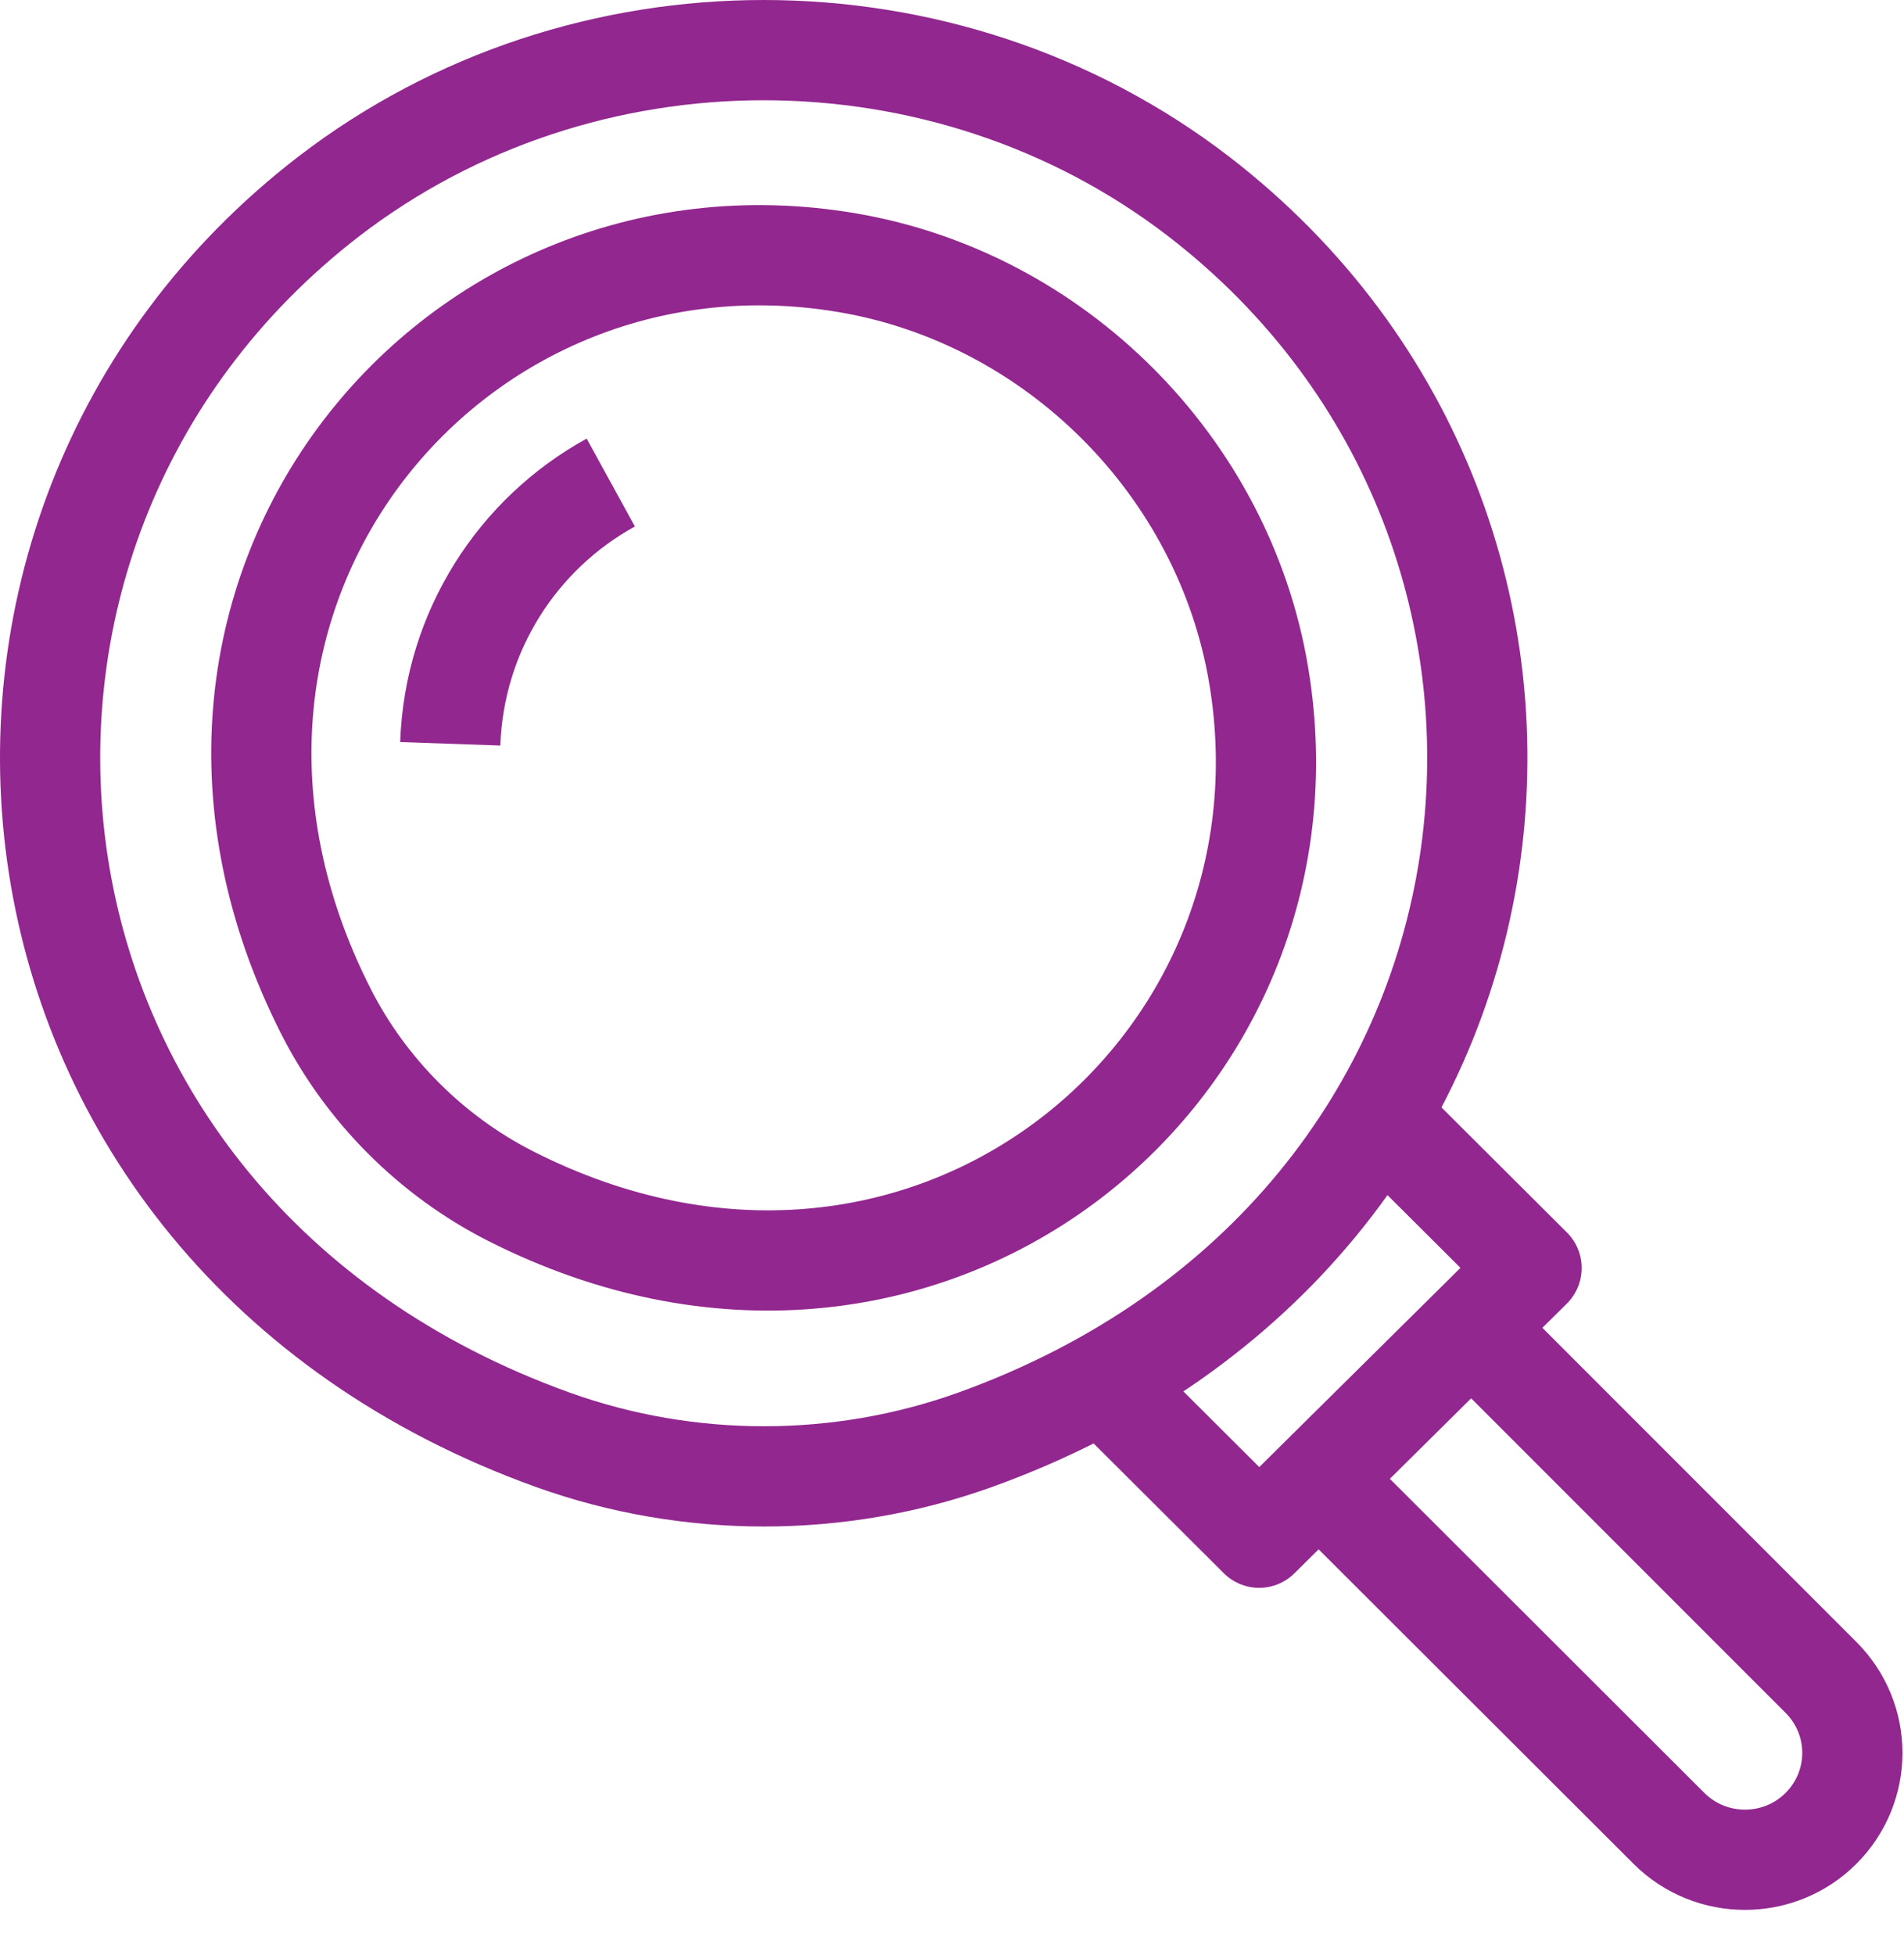
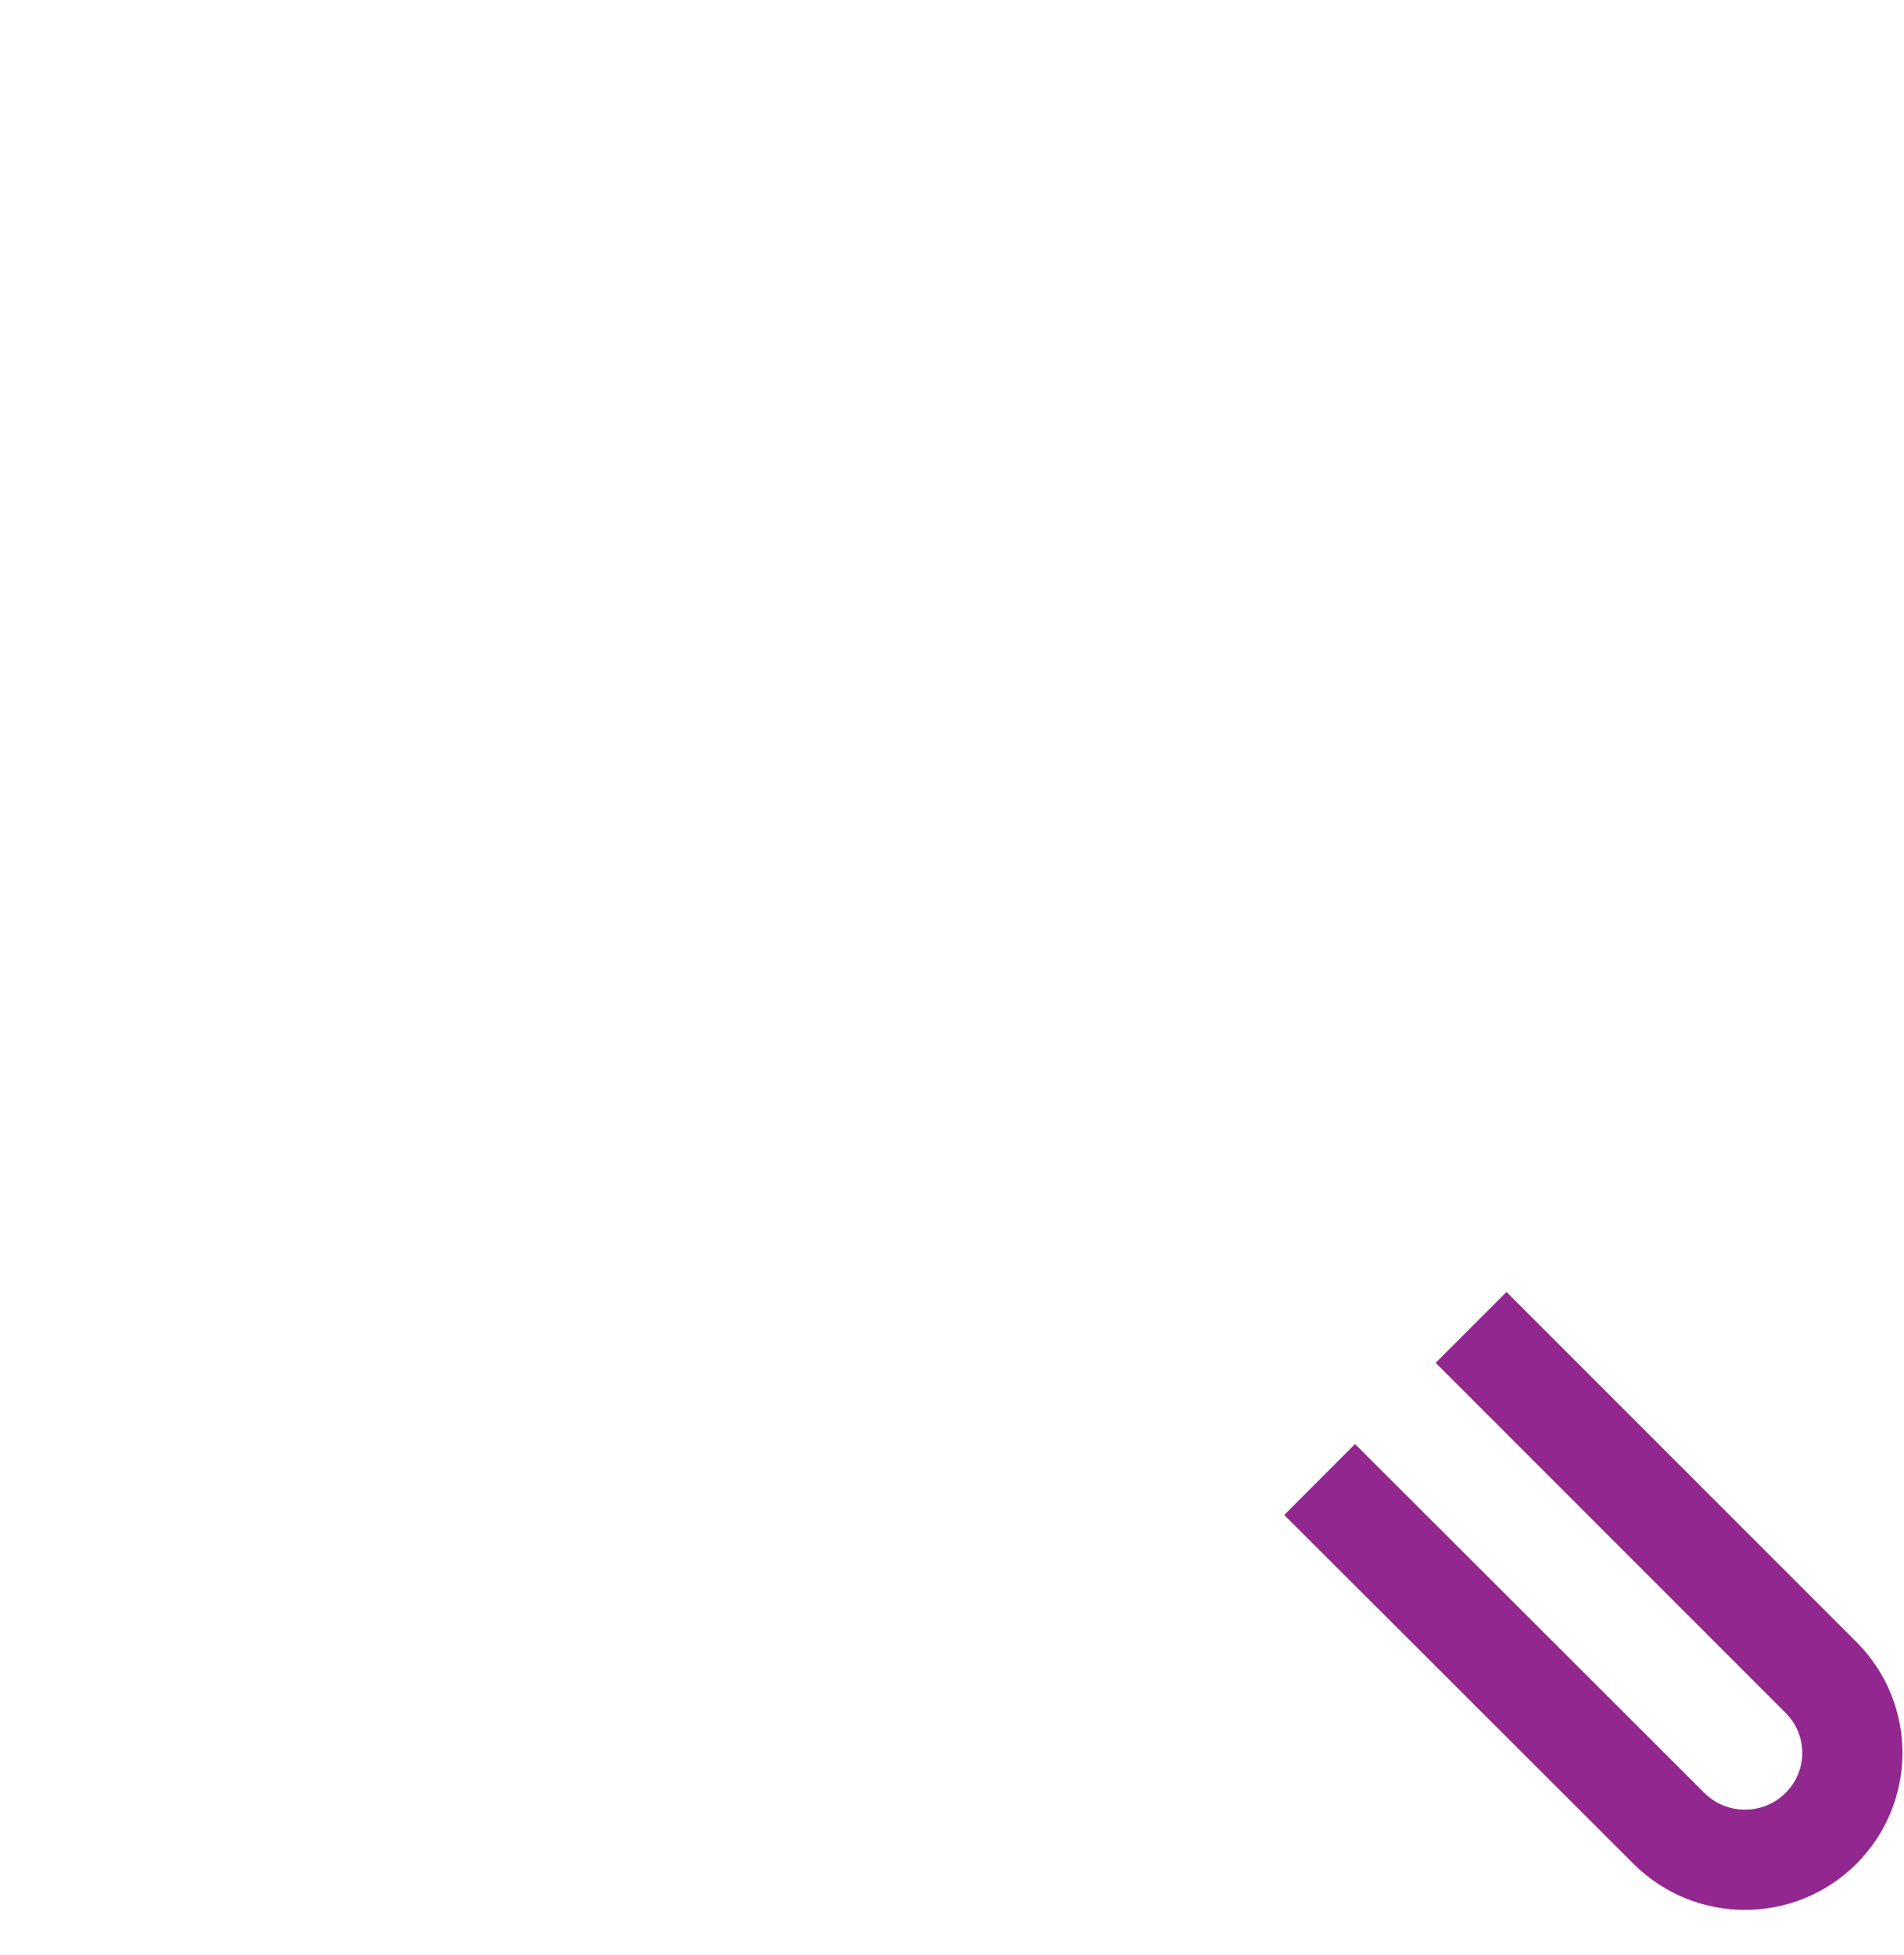
<svg xmlns="http://www.w3.org/2000/svg" width="38" height="39" viewBox="0 0 38 39" fill="none">
-   <path d="M23.923 3.919C32.609 10.609 31.12 24.53 19.455 28.727C16.748 29.697 13.747 29.697 11.039 28.727C-0.637 24.53 -2.126 10.609 6.561 3.919C11.626 0.027 18.857 0.027 23.923 3.919Z" stroke="#92278F" stroke-width="2" stroke-linejoin="round" />
-   <path d="M25.119 13.463C26.461 21.439 18.384 28.016 10.193 23.864C8.614 23.063 7.305 21.755 6.504 20.175C2.342 11.974 8.919 3.896 16.895 5.239C21.057 5.938 24.419 9.3 25.119 13.463Z" stroke="#92278F" stroke-width="2" stroke-linejoin="round" />
  <path d="M29.36 26.482L36.343 33.465C37.178 34.3 37.178 35.642 36.343 36.477C35.508 37.312 34.144 37.312 33.309 36.477L26.337 29.517" stroke="#92278F" stroke-width="2" stroke-linejoin="round" />
-   <path d="M21.994 27.553L25.13 30.678L30.567 25.297L27.589 22.33" stroke="#92278F" stroke-width="2" stroke-linejoin="round" />
-   <path d="M8.986 14.839C9.065 12.583 10.34 10.643 12.19 9.627" stroke="#92278F" stroke-width="2" stroke-linejoin="round" />
</svg>